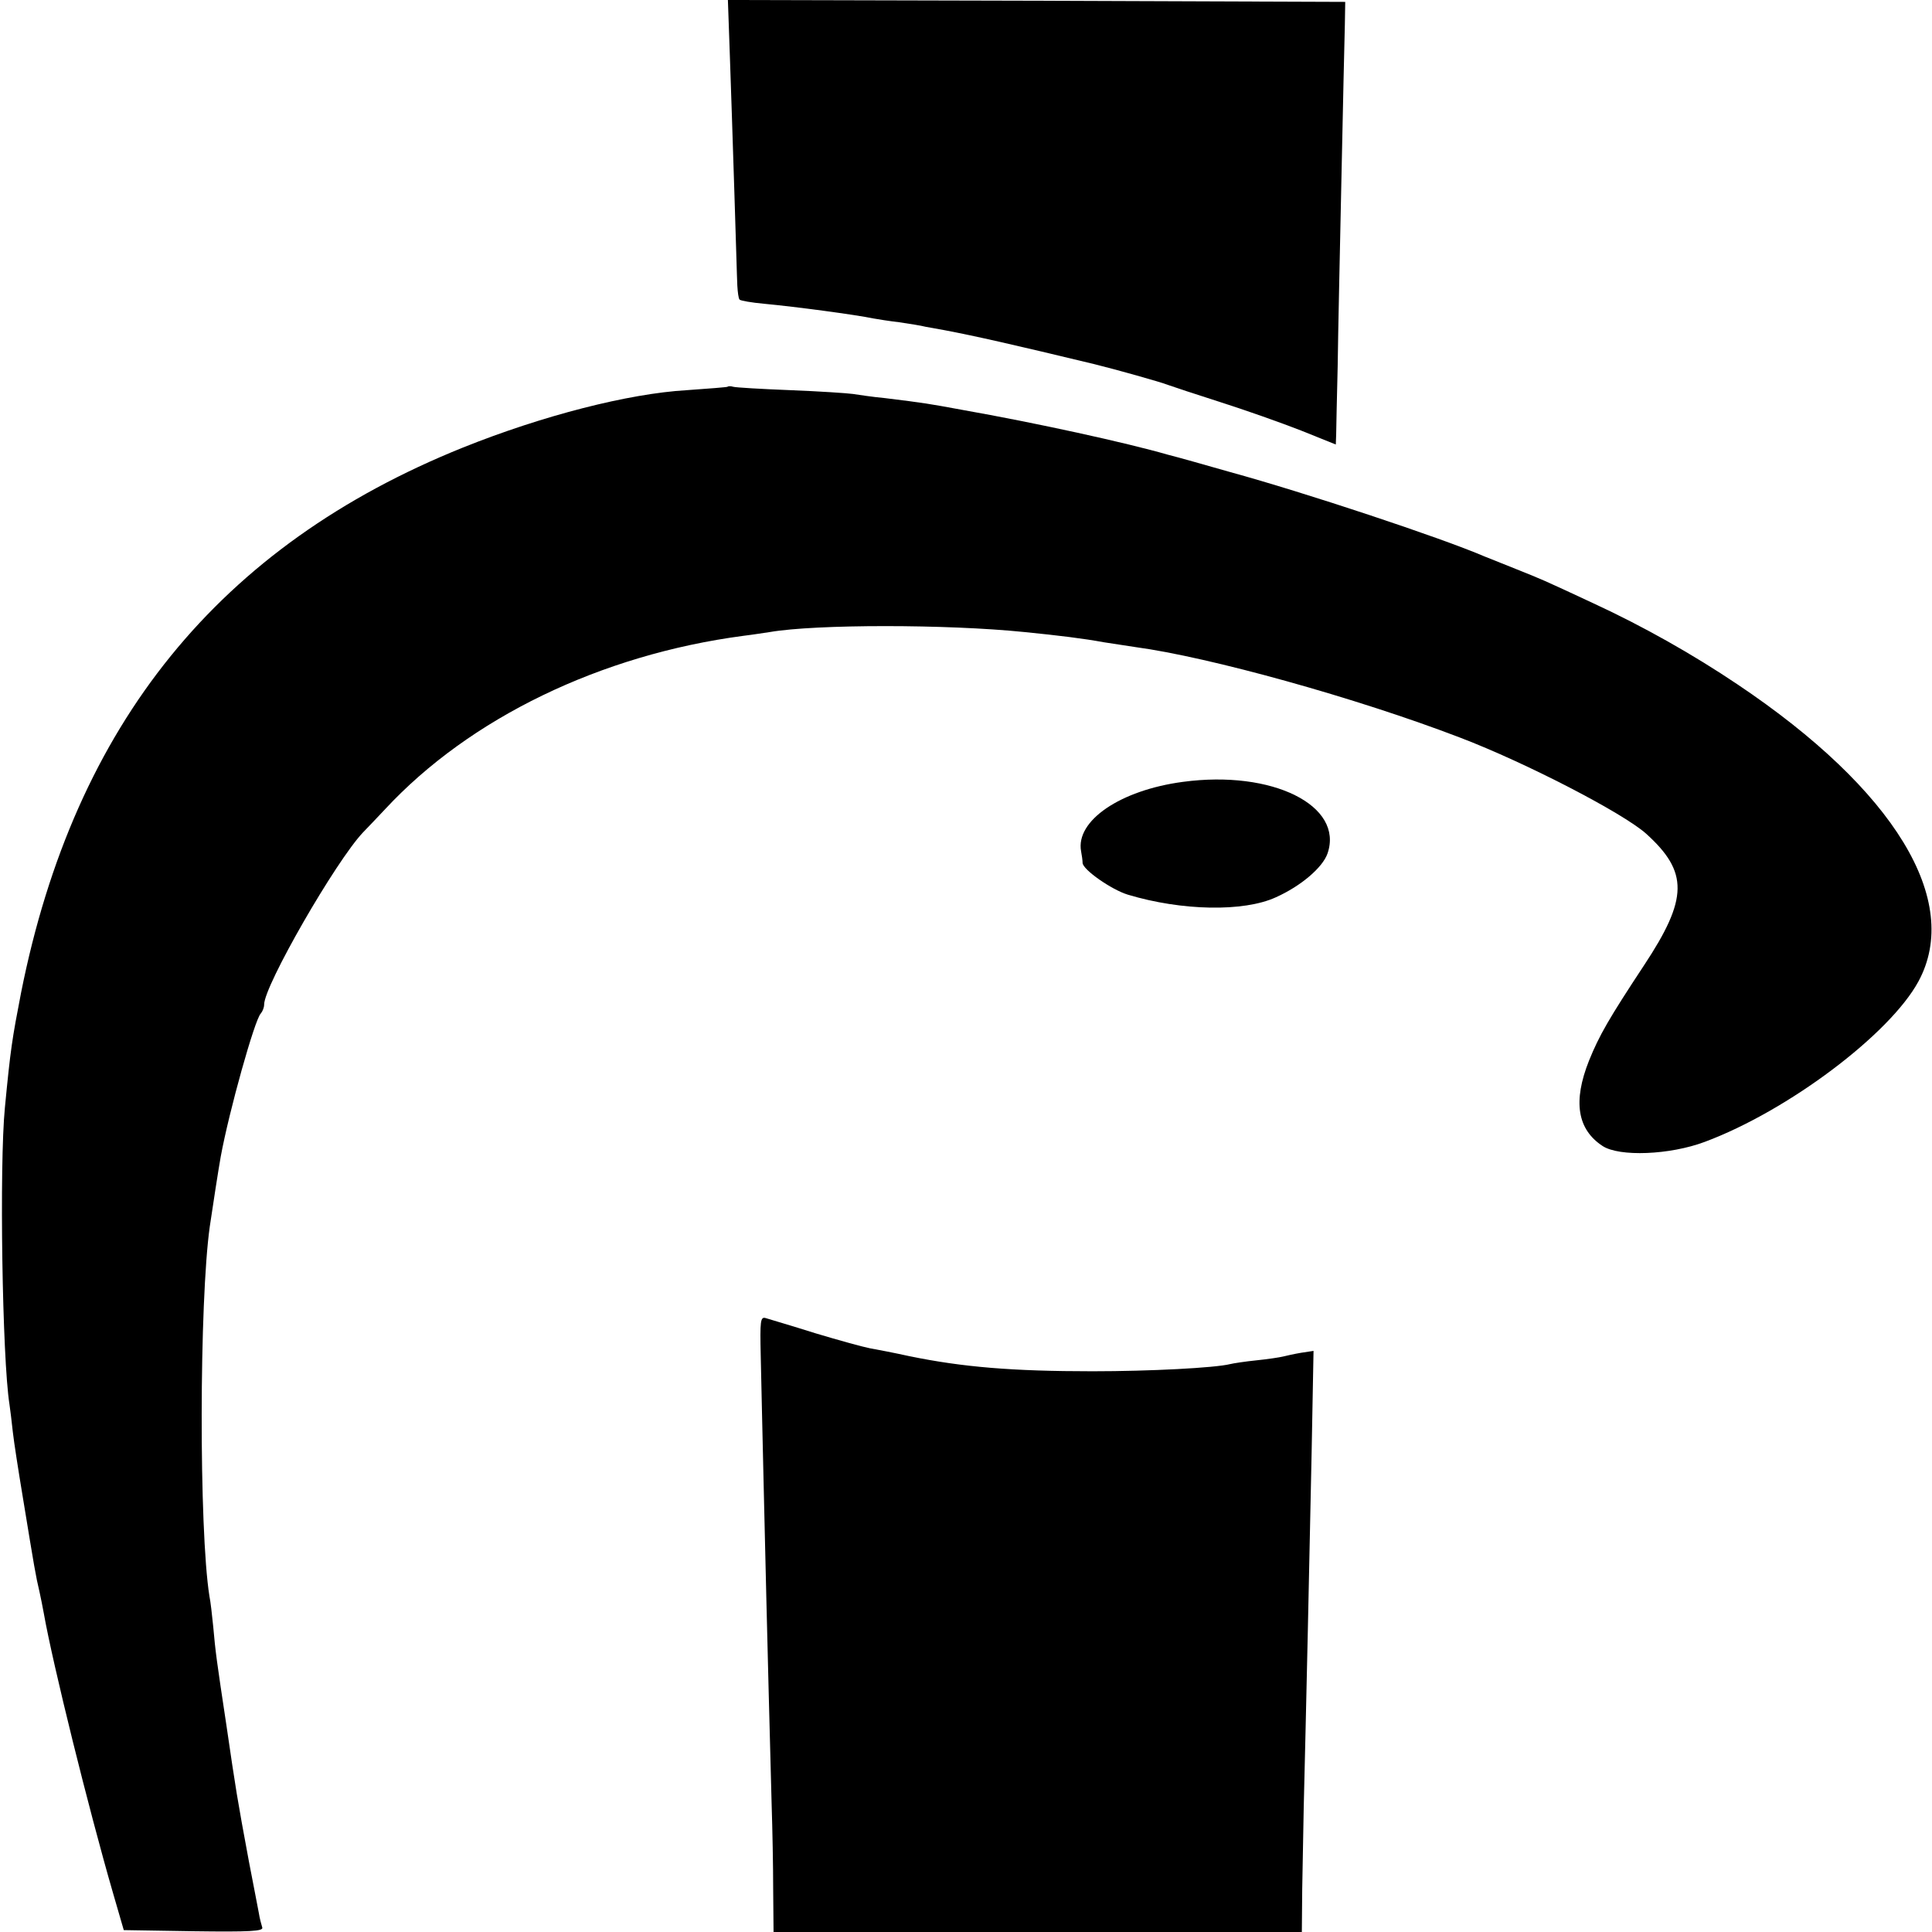
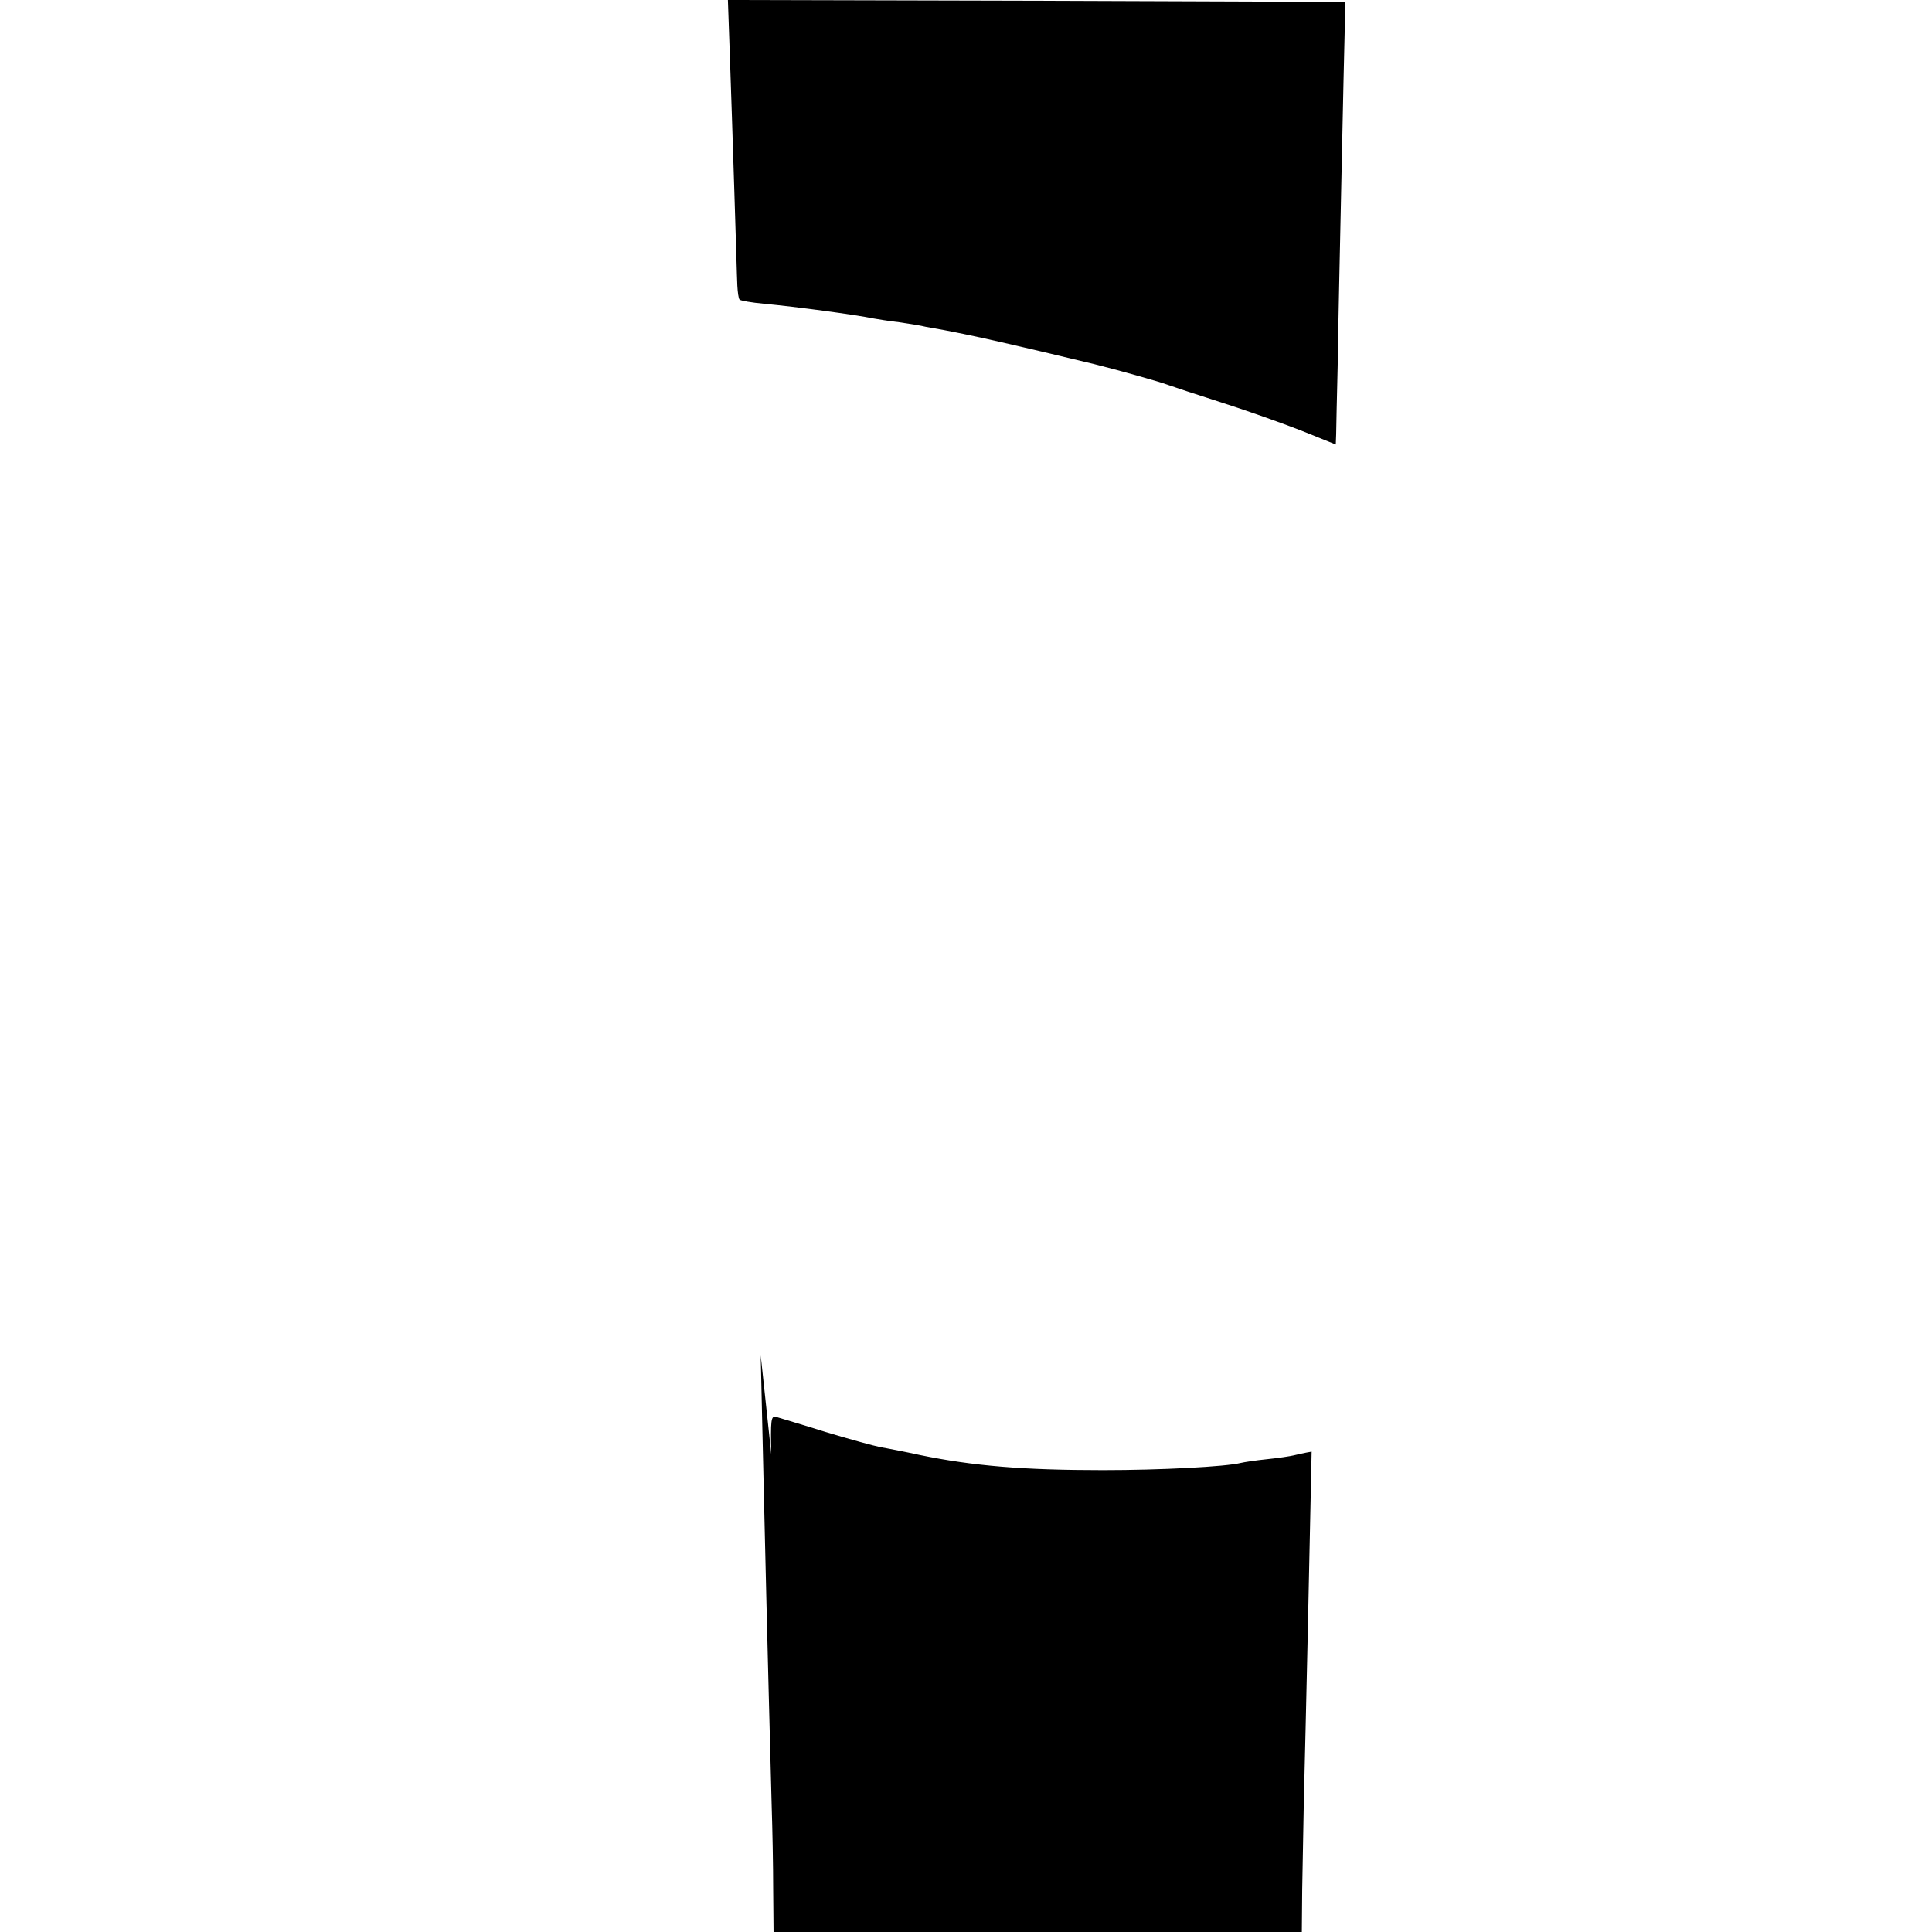
<svg xmlns="http://www.w3.org/2000/svg" version="1.0" width="512pt" height="512pt" viewBox="0 0 512 512" preserveAspectRatio="xMidYMid meet">
  <g transform="translate(0,512) scale(0.1,-0.1)" fill="#000000" stroke="none">
    <path d="M1934 4978 c3 -79 8 -242 12 -363 4 -121 7 -234 8 -252 1 -17 3 -34 6 -37 3 -3 32 -8 65 -11 85 -8 242 -29 290 -39 11 -2 42 -7 68 -10 27 -4 59 -9 70 -12 12 -2 34 -6 50 -9 84 -16 181 -38 397 -90 57 -14 178 -48 195 -55 11 -4 74 -25 140 -46 66 -21 162 -55 213 -75 l92 -37 1 27 c0 14 2 96 4 181 1 85 6 310 10 500 4 190 8 372 9 405 l1 60 -818 3 -818 2 5 -142z" />
-     <path d="M1928 4095 c-1 -1 -50 -5 -108 -9 -154 -9 -381 -67 -593 -152 -646 -260 -1029 -732 -1171 -1444 -24 -124 -28 -149 -43 -305 -15 -152 -7 -666 12 -786 2 -13 6 -46 9 -74 3 -27 15 -104 26 -170 32 -195 34 -208 45 -255 3 -14 8 -38 11 -55 24 -136 119 -519 183 -740 l29 -100 186 -3 c147 -2 185 0 181 10 -2 7 -7 24 -9 38 -3 14 -14 75 -26 135 -32 172 -35 192 -60 363 -26 172 -29 194 -35 262 -3 30 -7 66 -10 80 -28 176 -27 782 1 980 8 54 23 152 29 185 22 120 90 363 106 379 5 6 9 16 9 24 0 50 190 380 262 456 13 13 39 41 59 62 224 241 571 409 949 459 25 3 56 8 70 10 122 21 469 21 675 0 90 -9 156 -17 210 -27 33 -5 71 -11 85 -13 193 -26 584 -134 860 -240 173 -66 430 -199 492 -254 113 -102 112 -172 -5 -349 -93 -141 -119 -186 -146 -253 -43 -108 -31 -182 36 -226 44 -29 178 -24 271 11 220 82 490 285 566 425 116 214 -63 508 -479 787 -119 80 -250 154 -382 215 -137 64 -138 64 -203 90 -30 12 -68 27 -85 34 -116 50 -478 170 -675 224 -63 18 -137 39 -165 46 -111 32 -348 84 -546 119 -87 16 -98 18 -204 31 -33 3 -71 9 -85 11 -14 2 -88 7 -165 10 -77 3 -145 7 -152 9 -6 2 -13 2 -15 0z" />
-     <path d="M3135 3048 c-166 -22 -285 -103 -270 -184 2 -10 4 -25 4 -31 1 -18 77 -71 120 -84 143 -43 307 -46 392 -7 67 30 124 79 137 116 44 127 -146 222 -383 190z" />
-     <path d="M2016 1528 c1 -57 5 -215 8 -353 10 -435 18 -726 21 -840 2 -60 4 -161 4 -222 l1 -113 700 0 700 0 1 113 c1 61 3 159 4 217 6 240 16 693 21 943 l5 267 -33 -5 c-18 -3 -40 -8 -48 -10 -8 -2 -40 -7 -70 -10 -30 -3 -62 -8 -70 -10 -40 -10 -212 -19 -365 -19 -212 0 -344 11 -485 40 -41 9 -88 18 -105 21 -16 3 -82 21 -145 40 -63 20 -122 37 -131 40 -14 4 -15 -8 -13 -99z" />
+     <path d="M2016 1528 c1 -57 5 -215 8 -353 10 -435 18 -726 21 -840 2 -60 4 -161 4 -222 l1 -113 700 0 700 0 1 113 c1 61 3 159 4 217 6 240 16 693 21 943 c-18 -3 -40 -8 -48 -10 -8 -2 -40 -7 -70 -10 -30 -3 -62 -8 -70 -10 -40 -10 -212 -19 -365 -19 -212 0 -344 11 -485 40 -41 9 -88 18 -105 21 -16 3 -82 21 -145 40 -63 20 -122 37 -131 40 -14 4 -15 -8 -13 -99z" />
  </g>
</svg>